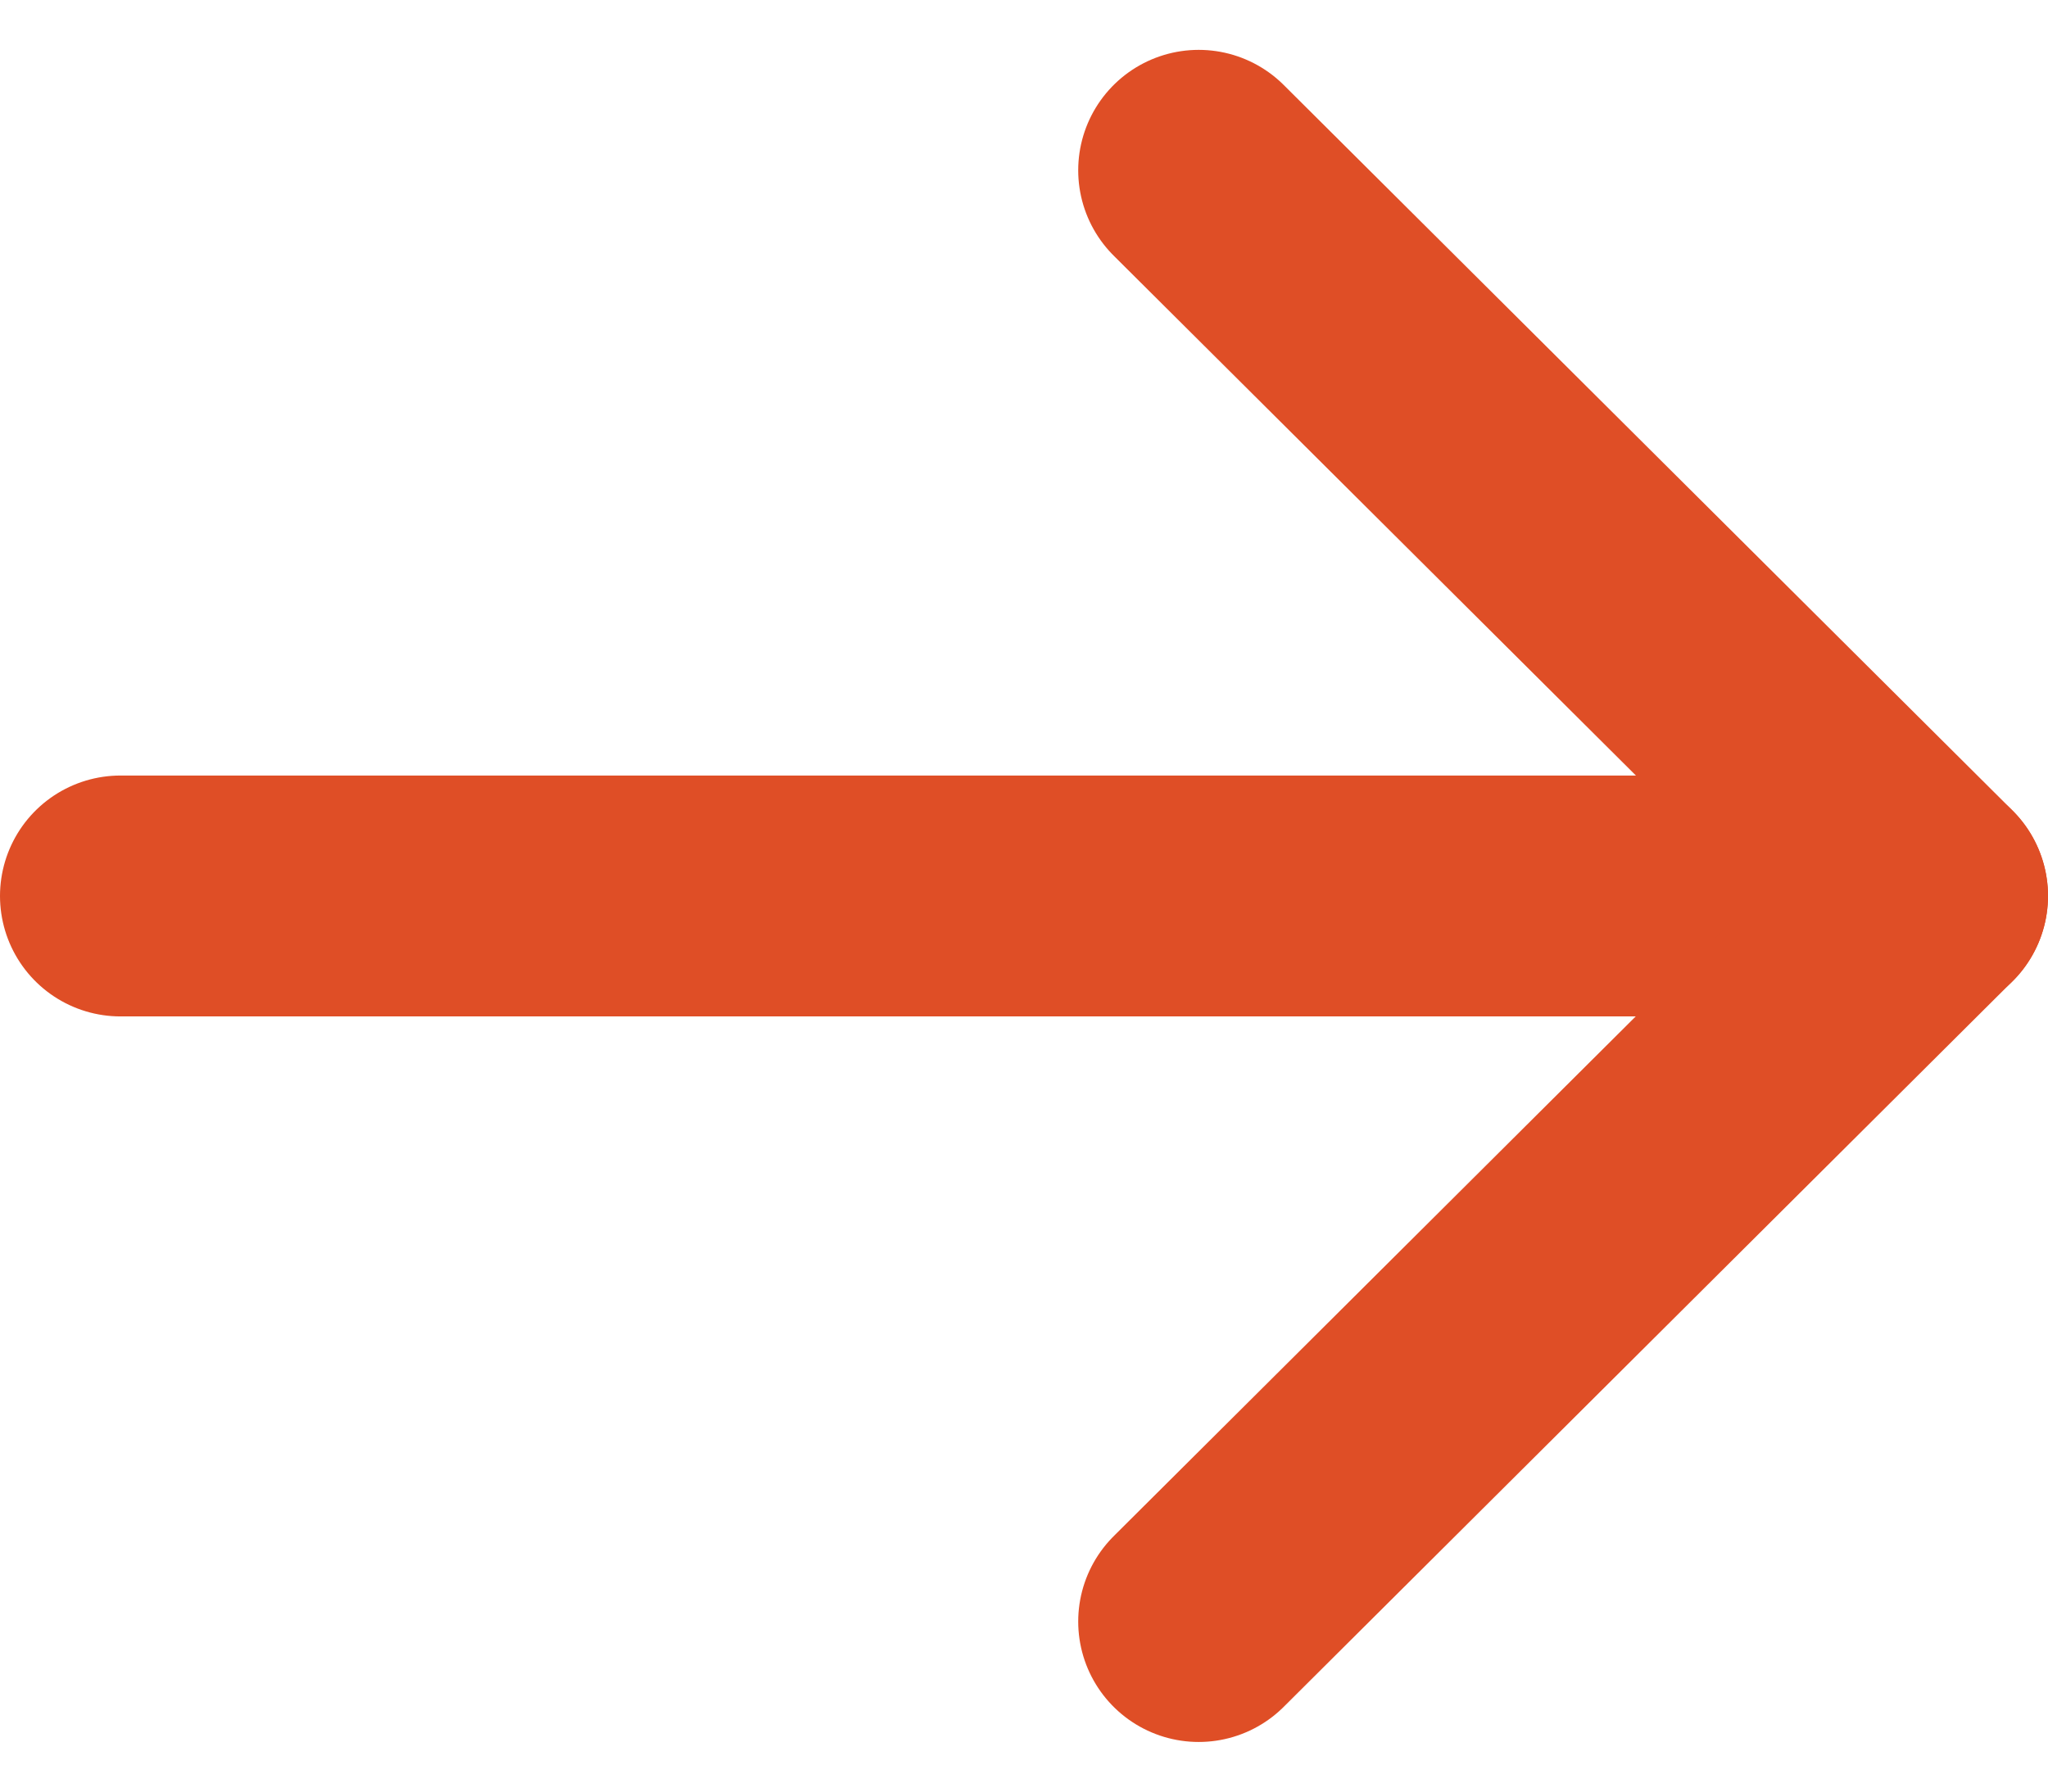
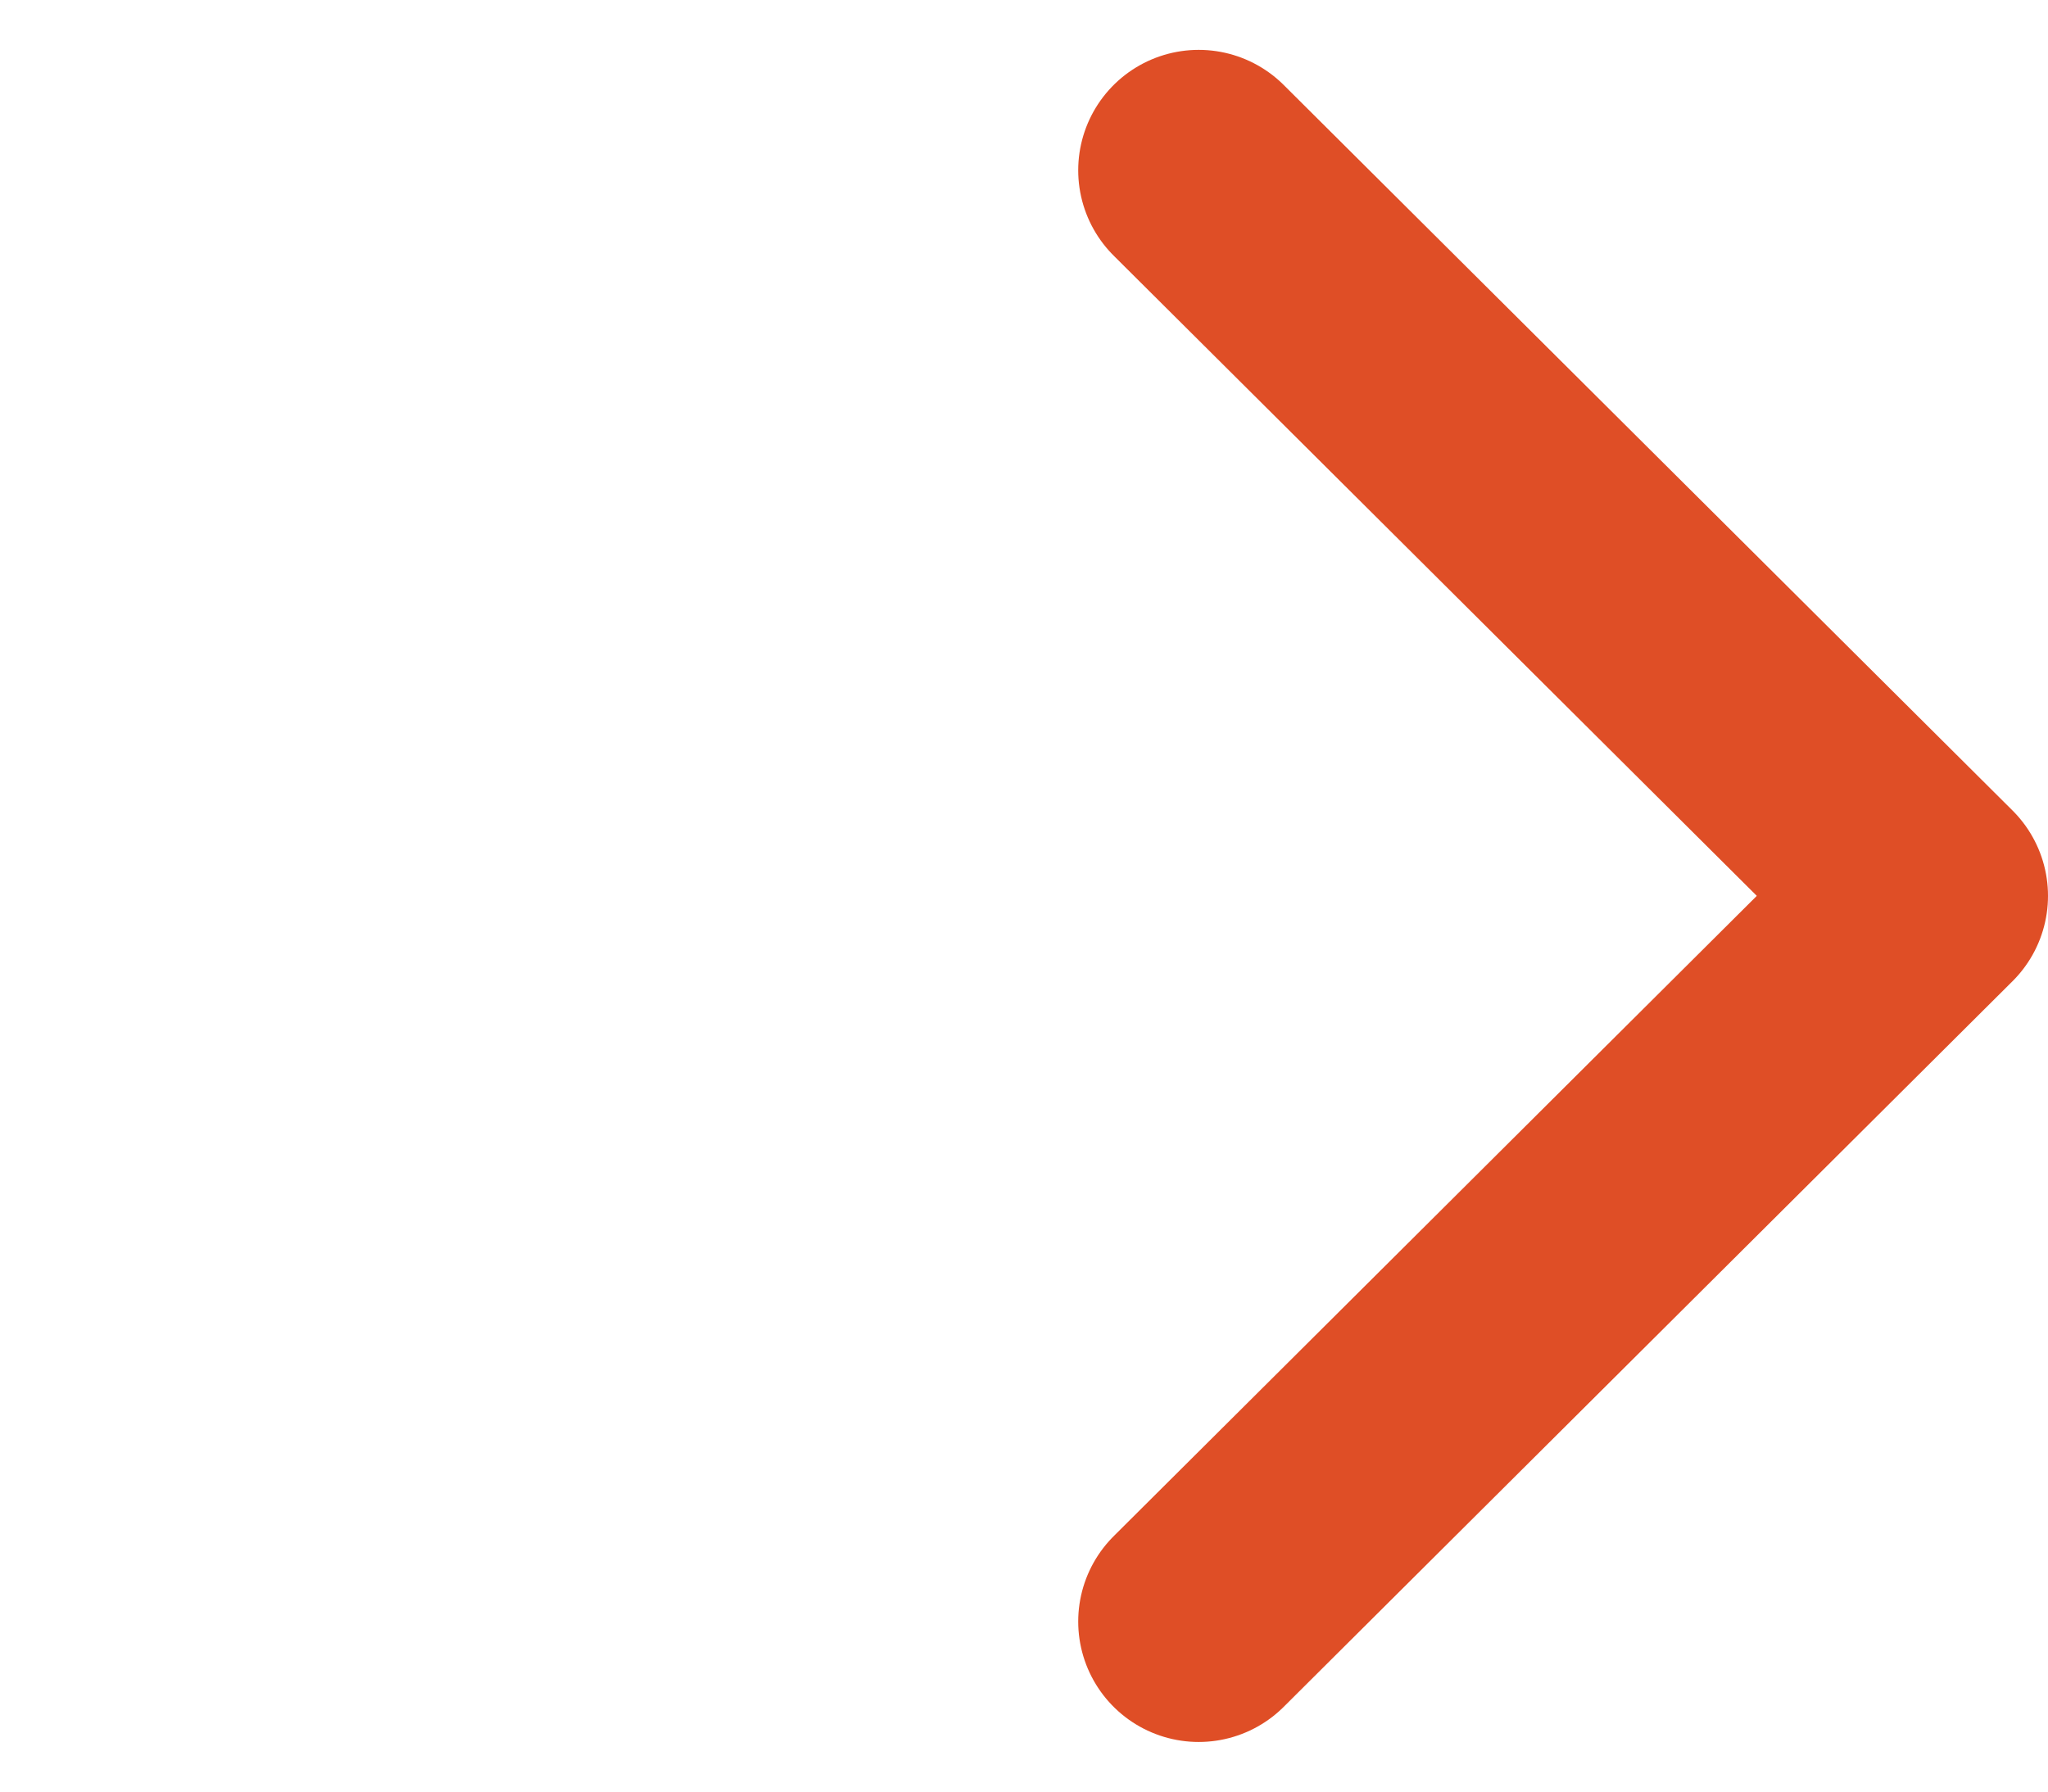
<svg xmlns="http://www.w3.org/2000/svg" width="17" height="14.877" viewBox="0 0 17 14.877">
  <g id="Iconly_Light_Arrow_-_Right" data-name="Iconly/Light/Arrow - Right" transform="translate(-3.75 -4.287)">
    <g id="Arrow_-_Right" data-name="Arrow - Right" transform="translate(4 18.5) rotate(-90)">
-       <path id="Stroke_1" data-name="Stroke 1" d="M.5,15V0" transform="translate(6.274 0.75)" fill="none" stroke="#df4e26" stroke-linecap="round" stroke-linejoin="round" stroke-miterlimit="10" stroke-width="2" />
      <path id="Stroke_3" data-name="Stroke 3" d="M12.049,0,6.025,6.05,0,0" transform="translate(0.75 9.7)" fill="none" stroke="#df4e26" stroke-linecap="round" stroke-linejoin="round" stroke-miterlimit="10" stroke-width="2" />
    </g>
  </g>
</svg>